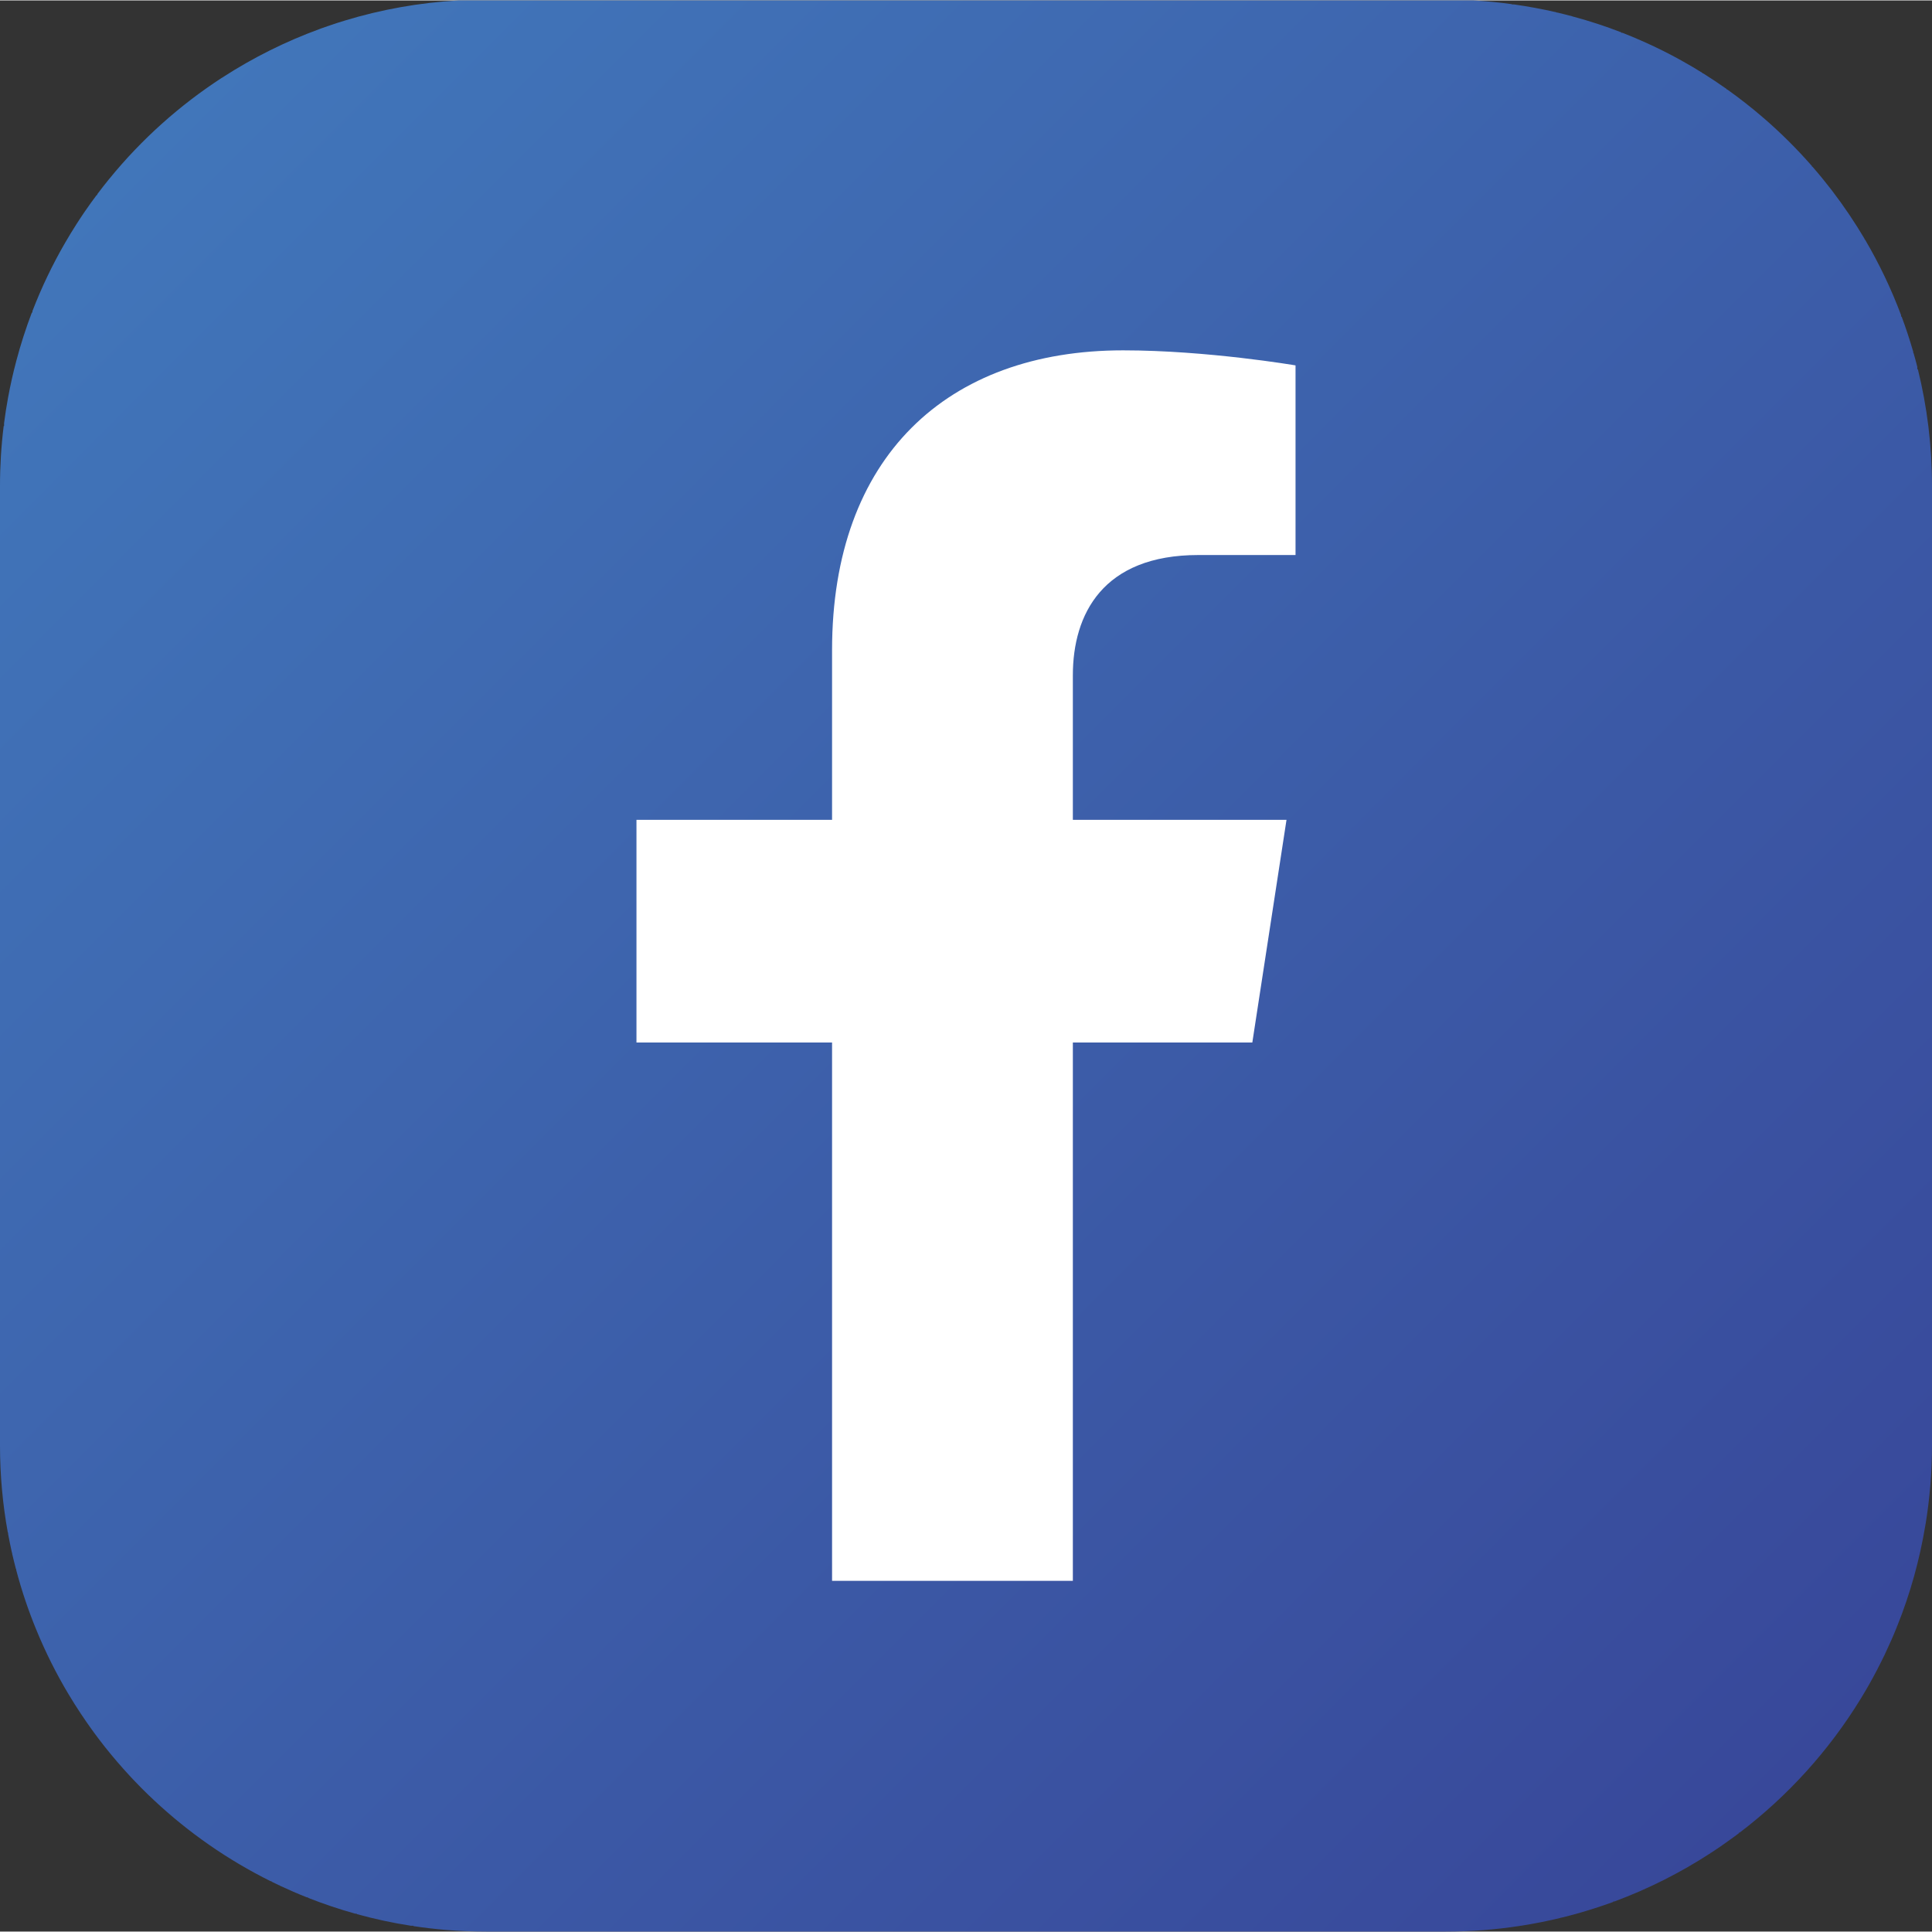
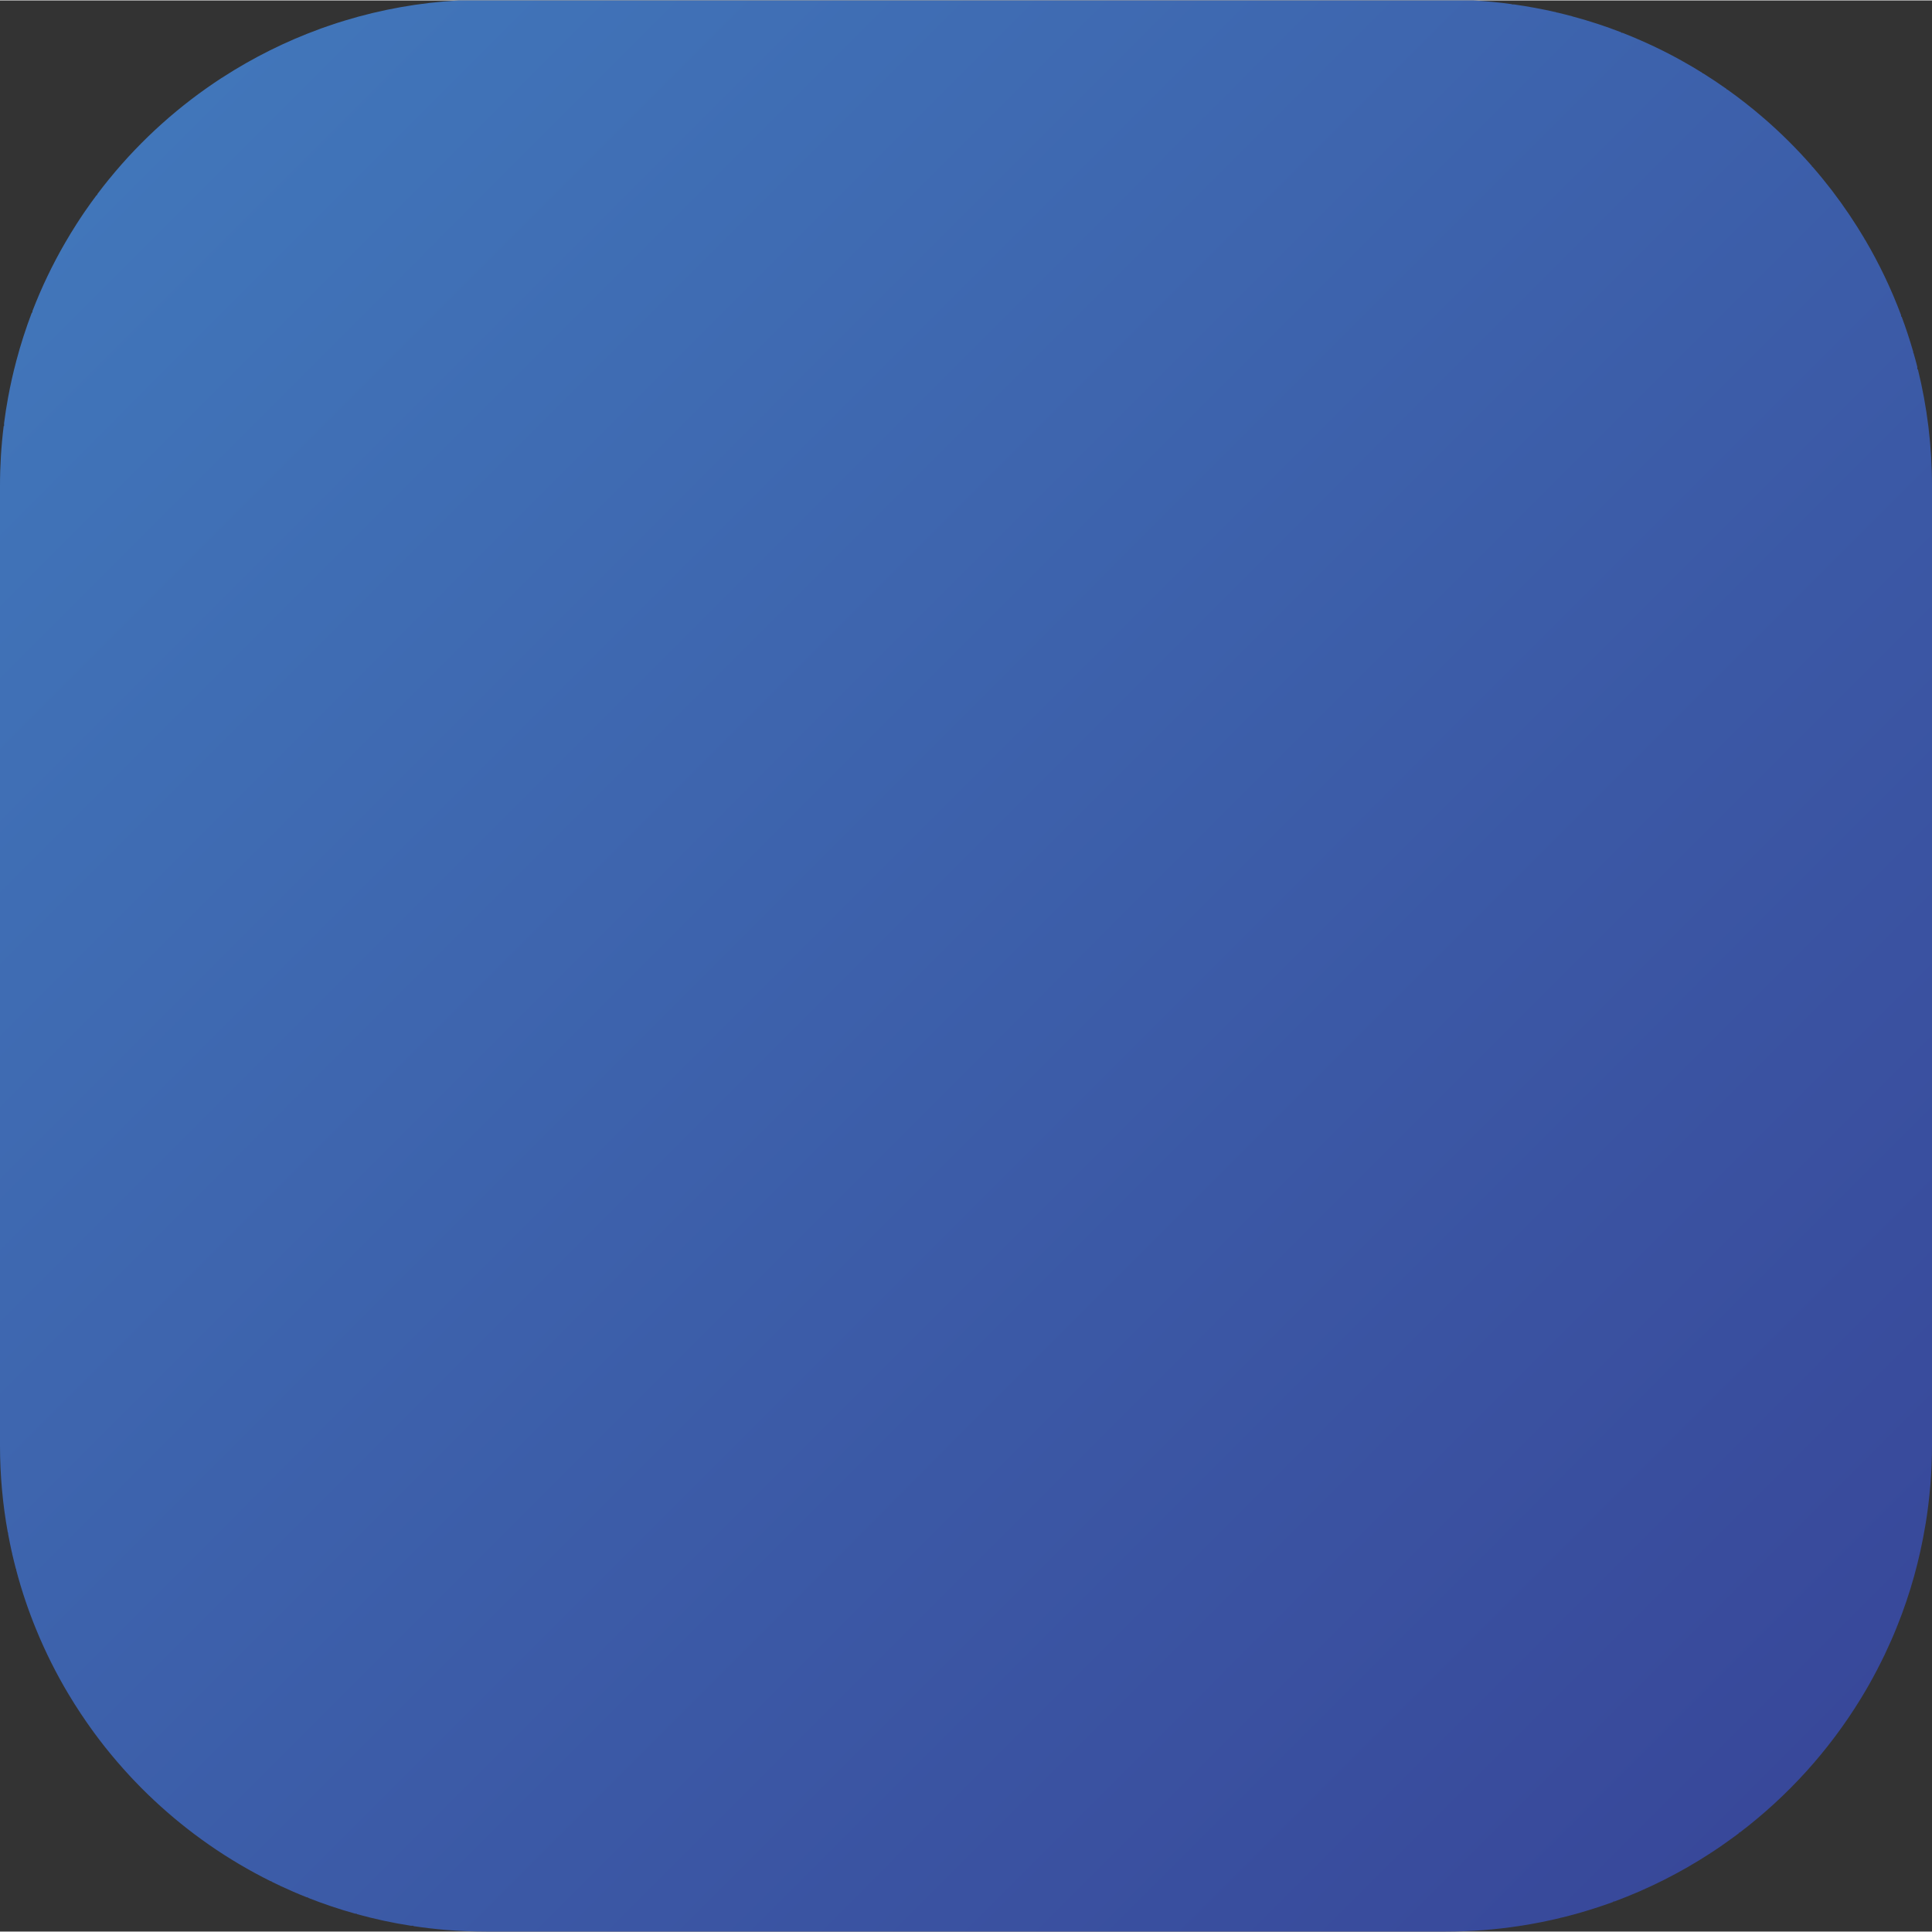
<svg xmlns="http://www.w3.org/2000/svg" xml:space="preserve" width="35px" height="35px" version="1.1" style="shape-rendering:geometricPrecision; text-rendering:geometricPrecision; image-rendering:optimizeQuality; fill-rule:evenodd; clip-rule:evenodd" viewBox="0 0 34.028 34.013">
  <rect x="0" y="0" width="34.028" height="34.013" fill="#333333" stroke="none" />
  <defs>
    <style type="text/css">
   
    .fil1 {fill:white}
    .fil0 {fill:url(#id0)}
   
  </style>
    <linearGradient id="id0" gradientUnits="userSpaceOnUse" x1="2.508" y1="2.492" x2="31.494" y2="31.467">
      <stop offset="0" style="stop-opacity:1; stop-color:#4176BA" />
      <stop offset="1" style="stop-opacity:1; stop-color:#38489A" />
    </linearGradient>
  </defs>
  <g id="Layer_x0020_1">
    <g id="_2601797224512">
      <path class="fil0" d="M7.854 33.984l0 -0.001 -0.012 0c-0.188,-0.016 -0.375,-0.038 -0.56,-0.066l0 -0.006 -0.04 0c-0.327,-0.05 -0.647,-0.12 -0.959,-0.206l0 -0.008 -0.029 0c-0.282,-0.079 -0.558,-0.172 -0.828,-0.278l0 -0.008 -0.018 0c-0.163,-0.064 -0.324,-0.134 -0.482,-0.208l0 -0.006 -0.011 0 -0.132 -0.063 0 -0.008 -0.016 0c-0.754,-0.374 -1.446,-0.856 -2.054,-1.426l0 -0.002 -0.002 0 -0.069 -0.065 0 -0.006 -0.007 0c-0.095,-0.092 -0.188,-0.185 -0.279,-0.281l0 -0.005 -0.005 0 -0.066 -0.071c-0.149,-0.161 -0.292,-0.327 -0.429,-0.499l0 -0.001 -0.001 0c-0.072,-0.092 -0.144,-0.186 -0.213,-0.28l0 -0.006 -0.004 0c-0.15,-0.207 -0.292,-0.42 -0.424,-0.641l0 -0.001 -0.001 0c-0.217,-0.362 -0.408,-0.742 -0.57,-1.136l0 -0.007 -0.003 0c-0.14,-0.34 -0.259,-0.692 -0.354,-1.053l0 -0.017 -0.005 0c-0.023,-0.09 -0.046,-0.181 -0.067,-0.272l0 -0.014 -0.003 0c-0.025,-0.11 -0.047,-0.221 -0.068,-0.333l0 -0.024 -0.005 0c-0.091,-0.499 -0.138,-1.014 -0.138,-1.54l0 -16.893c0,-0.358 0.022,-0.711 0.065,-1.057l0.007 0 0 -0.051c0.019,-0.151 0.043,-0.301 0.07,-0.449l0.001 0 0 -0.006c0.04,-0.215 0.087,-0.427 0.143,-0.636l0 0 0 -0.001c0.077,-0.292 0.169,-0.577 0.275,-0.856l0.01 0 0 -0.025c0.159,-0.413 0.349,-0.81 0.567,-1.188l0.004 0 0 -0.007c0.069,-0.119 0.14,-0.236 0.214,-0.351l0.001 0 0 -0.001c0.046,-0.072 0.093,-0.143 0.141,-0.213l0.001 0 0 -0.001c0.066,-0.096 0.134,-0.191 0.204,-0.284l0.011 0 0 -0.015c0.069,-0.092 0.139,-0.182 0.212,-0.271l0.002 0 0 -0.002c0.565,-0.693 1.237,-1.295 1.99,-1.783l0.009 0 0 -0.005c0.533,-0.344 1.107,-0.631 1.712,-0.851l0.001 0 0 -0.001c0.068,-0.024 0.135,-0.048 0.204,-0.071l0.01 0 0 -0.003c0.071,-0.024 0.142,-0.047 0.213,-0.068l0.002 0 0 -0.001c0.64,-0.195 1.312,-0.317 2.007,-0.356l17.876 0c0.229,0.013 0.454,0.035 0.677,0.066l0 0.005 0.04 0c0.252,0.036 0.501,0.082 0.746,0.139l0 0.004 0.016 0c0.09,0.021 0.18,0.045 0.269,0.068l0 0.004 0.012 0c0.288,0.078 0.57,0.17 0.845,0.277l0 0.008 0.021 0c0.113,0.044 0.225,0.091 0.336,0.14l0 0.003 0.007 0c0.242,0.107 0.478,0.224 0.707,0.352l0 0.005 0.008 0c0.118,0.066 0.234,0.134 0.349,0.206l0 0.008 0.013 0c0.141,0.089 0.28,0.181 0.415,0.277l0 0.009 0.012 0c0.218,0.155 0.428,0.32 0.631,0.495l0 0.004 0.005 0c0.303,0.262 0.588,0.545 0.852,0.847l0 0.01 0.008 0c0.121,0.138 0.237,0.281 0.349,0.426l0 0.002 0.001 0c0.206,0.27 0.396,0.552 0.57,0.845l0 0.012 0.007 0c0.248,0.421 0.461,0.866 0.635,1.33l0 0.027 0.01 0c0.076,0.203 0.144,0.411 0.205,0.622l0 0.02 0.005 0c0.023,0.081 0.046,0.162 0.066,0.243l0 0.042 0.01 0c0.163,0.659 0.249,1.348 0.249,2.057l0 16.893c0,0.476 -0.04,0.943 -0.114,1.397l-0.003 0 0 0.014c-0.102,0.615 -0.268,1.208 -0.494,1.771l-0.005 0 0 0.013c-0.066,0.165 -0.138,0.327 -0.214,0.487l0 0 0 0.001 -0.07 0.142 -0.002 0 0 0.004 -0.071 0.139 0 0 0 0c-0.089,0.17 -0.183,0.337 -0.283,0.499l-0.003 0 0 0.005c-0.558,0.91 -1.281,1.707 -2.127,2.351l-0.014 0 0 0.011c-0.093,0.069 -0.186,0.137 -0.281,0.203l-0.005 0 0 0.004c-0.068,0.047 -0.137,0.094 -0.207,0.139l-0.007 0 0 0.005c-0.527,0.343 -1.095,0.63 -1.693,0.852l-0.021 0 0 0.008c-0.209,0.076 -0.423,0.145 -0.64,0.206l-0.002 0 0 0.001c-0.09,0.025 -0.18,0.048 -0.271,0.07l-0.015 0 0 0.004c-0.23,0.056 -0.463,0.102 -0.7,0.139l-0.013 0 0 0.002c-0.428,0.066 -0.866,0.1 -1.312,0.1l-16.894 0c-0.24,0 -0.478,-0.01 -0.713,-0.029z" />
-       <path class="fil1" d="M18.896 27.836l0 -9.482 3.161 0 0.602 -3.922 -3.763 0 0 -2.545c0,-1.074 0.525,-2.119 2.211,-2.119l1.711 0 0 -3.34c0,0 -1.553,-0.265 -3.037,-0.265 -3.1,0 -5.126,1.878 -5.126,5.28l0 2.989 -3.445 0 0 3.922 3.445 0 0 9.482 4.241 0z" />
    </g>
  </g>
</svg>